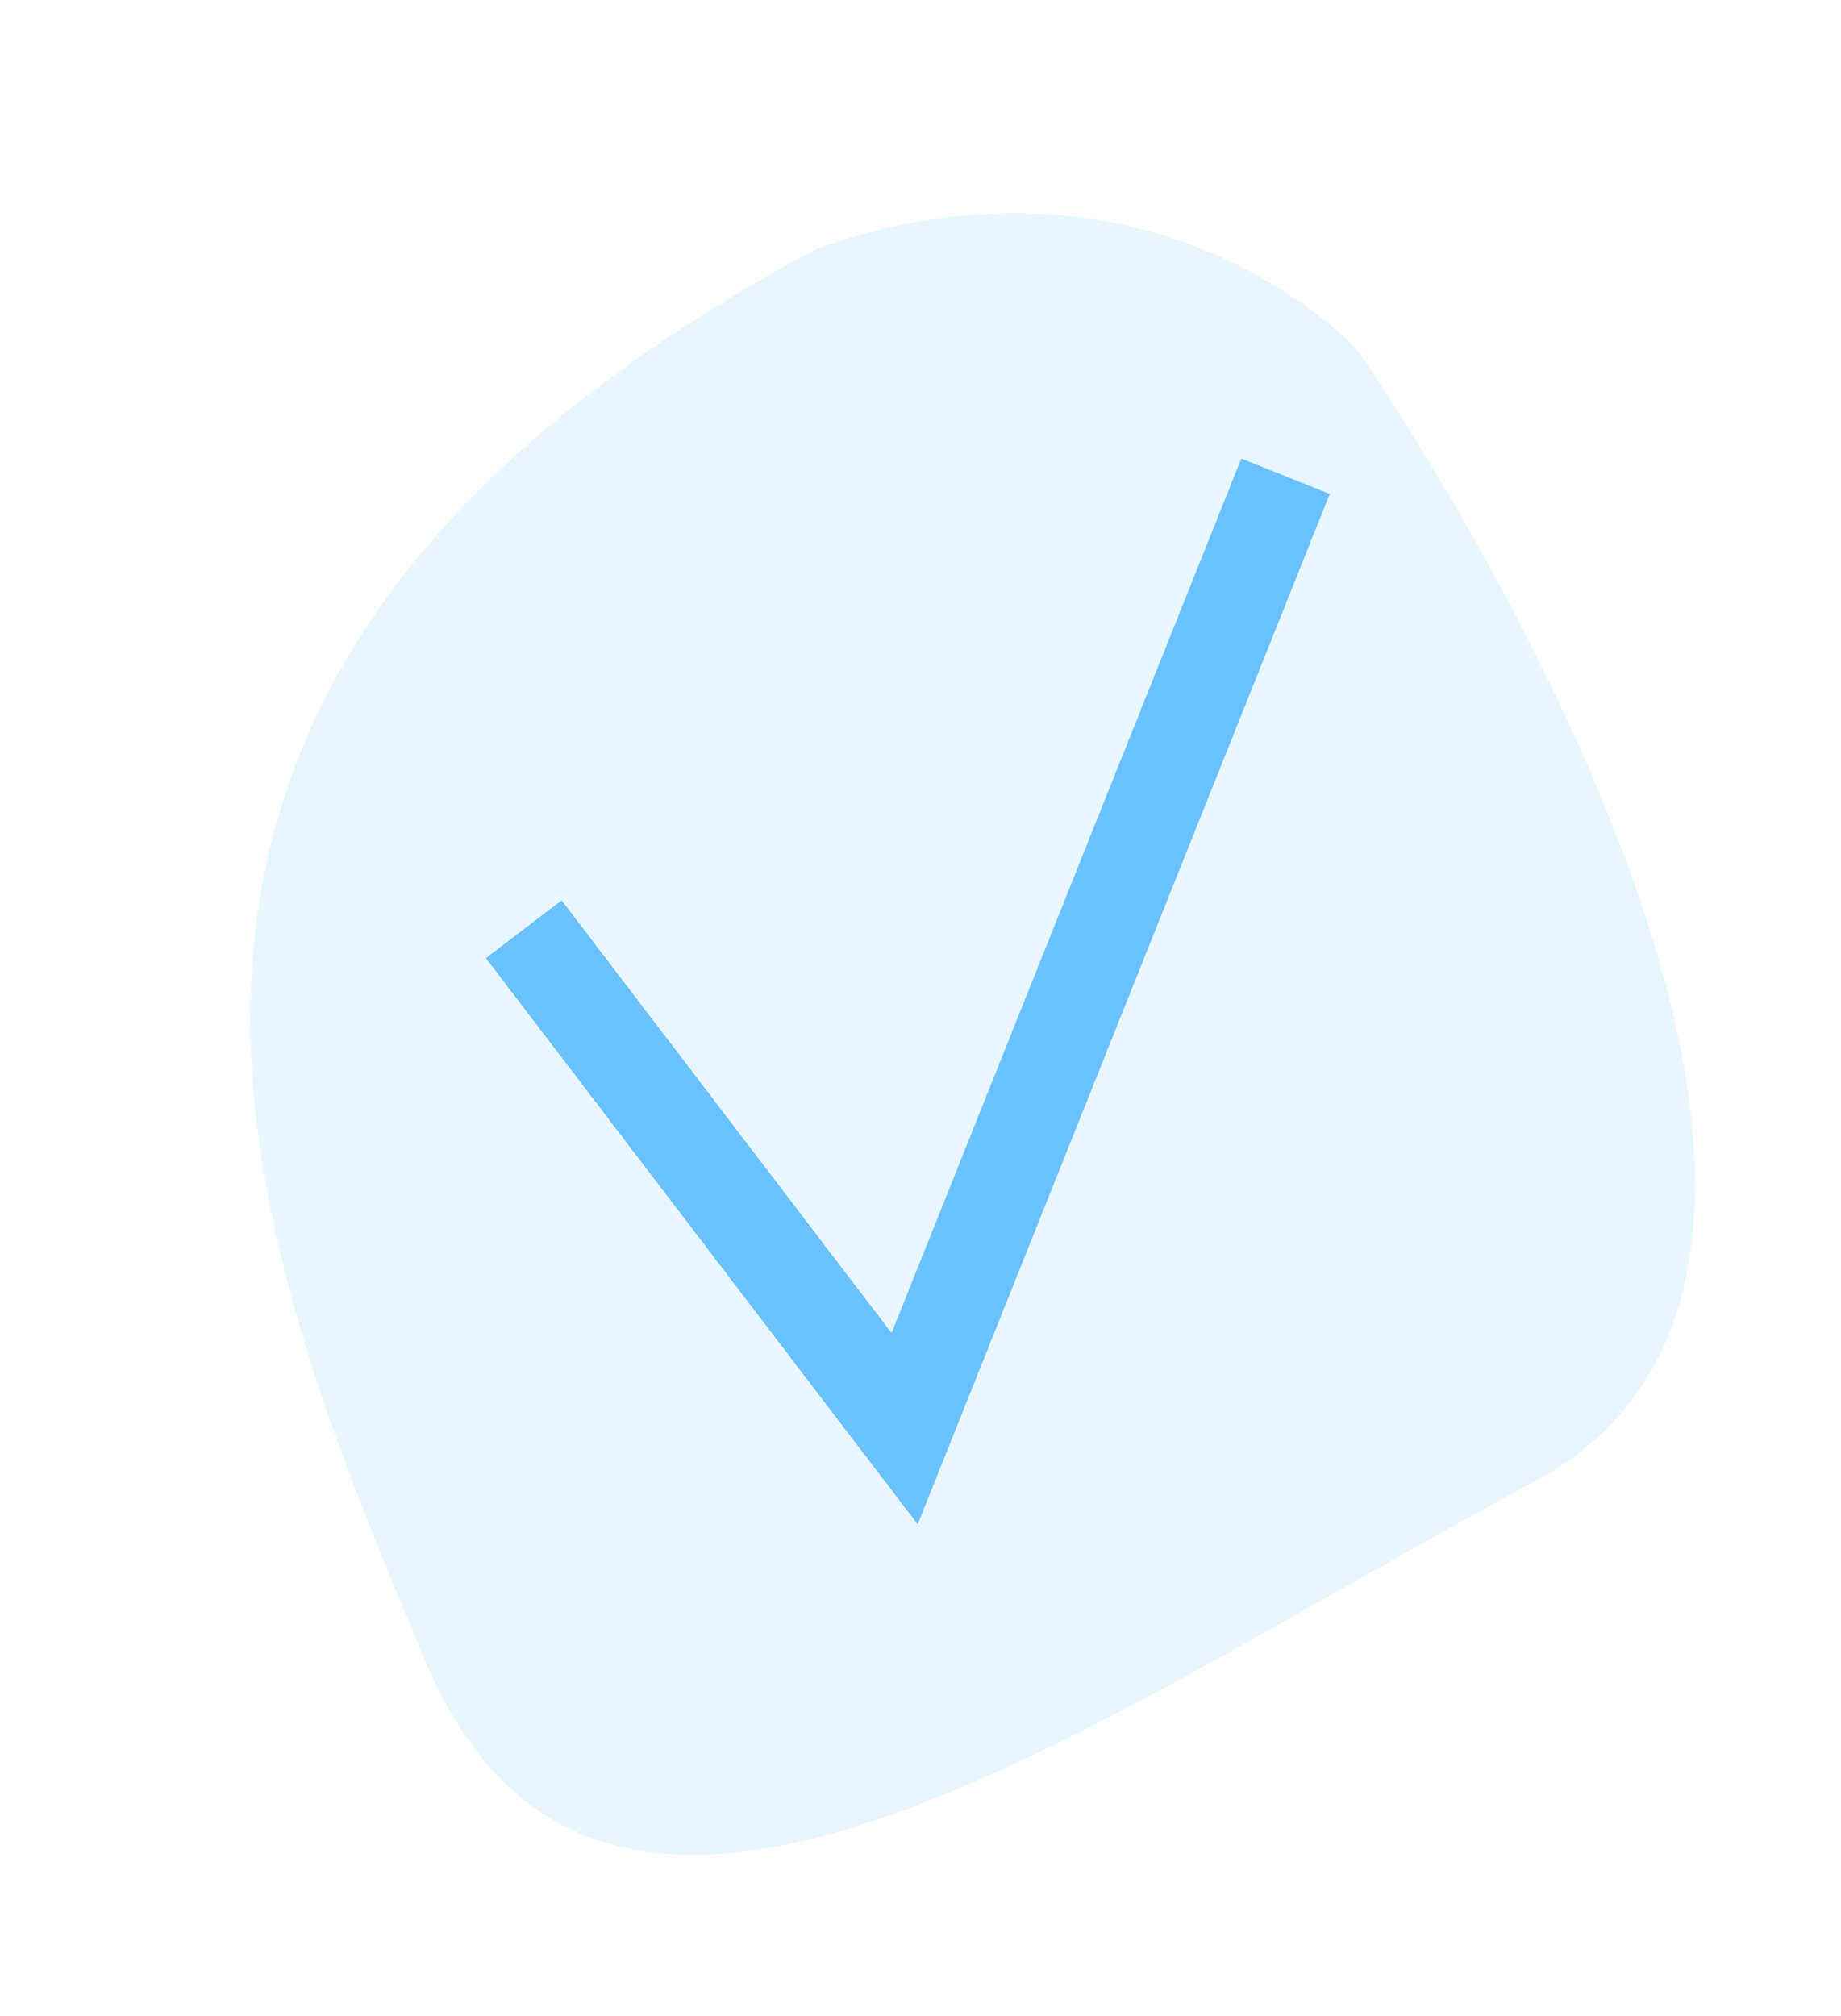
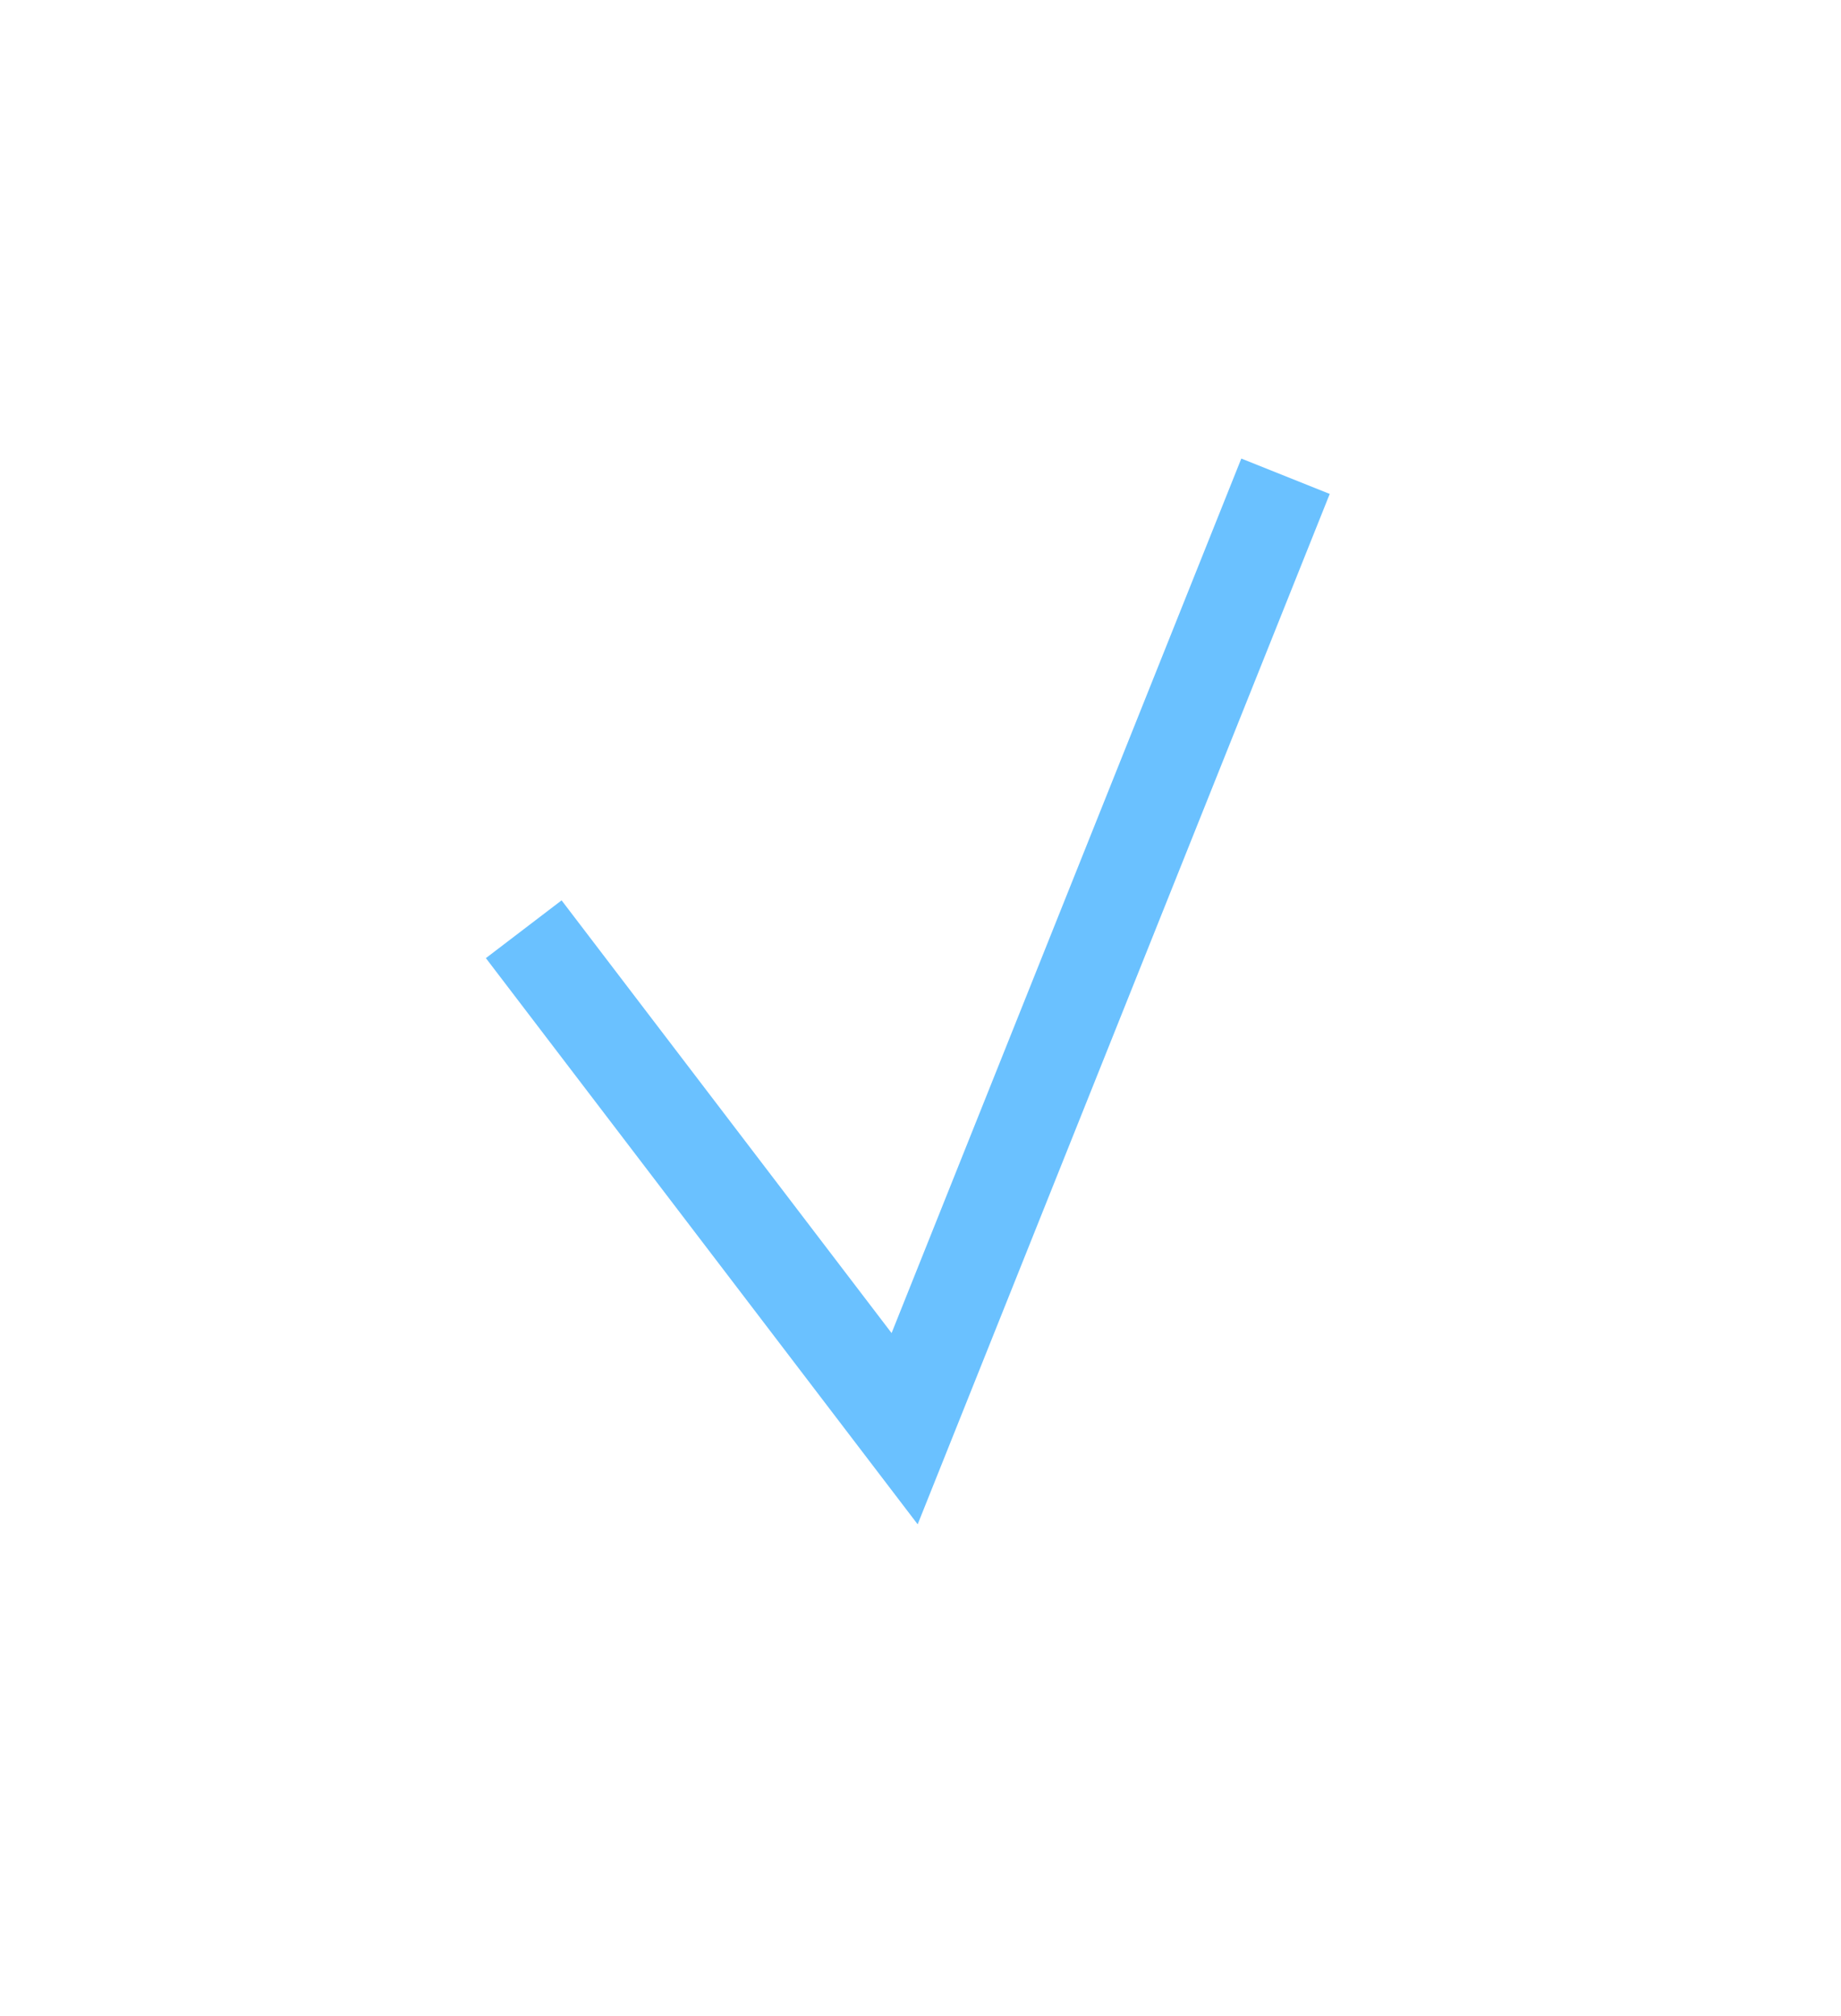
<svg xmlns="http://www.w3.org/2000/svg" width="116" height="127" viewBox="0 0 116 127" fill="none">
-   <path opacity="0.15" d="M26.757 104.533C37.948 131.25 68.584 108.357 96.663 93.344C124.743 78.332 85.555 22.079 85.555 22.079C85.555 22.079 72.883 8.098 51.467 15.669C0.866 42.722 15.565 77.815 26.757 104.533Z" fill="#6AC1FF" />
  <path d="M33 58.537L57 90L81 30" stroke="#6AC1FF" stroke-width="6" />
</svg>